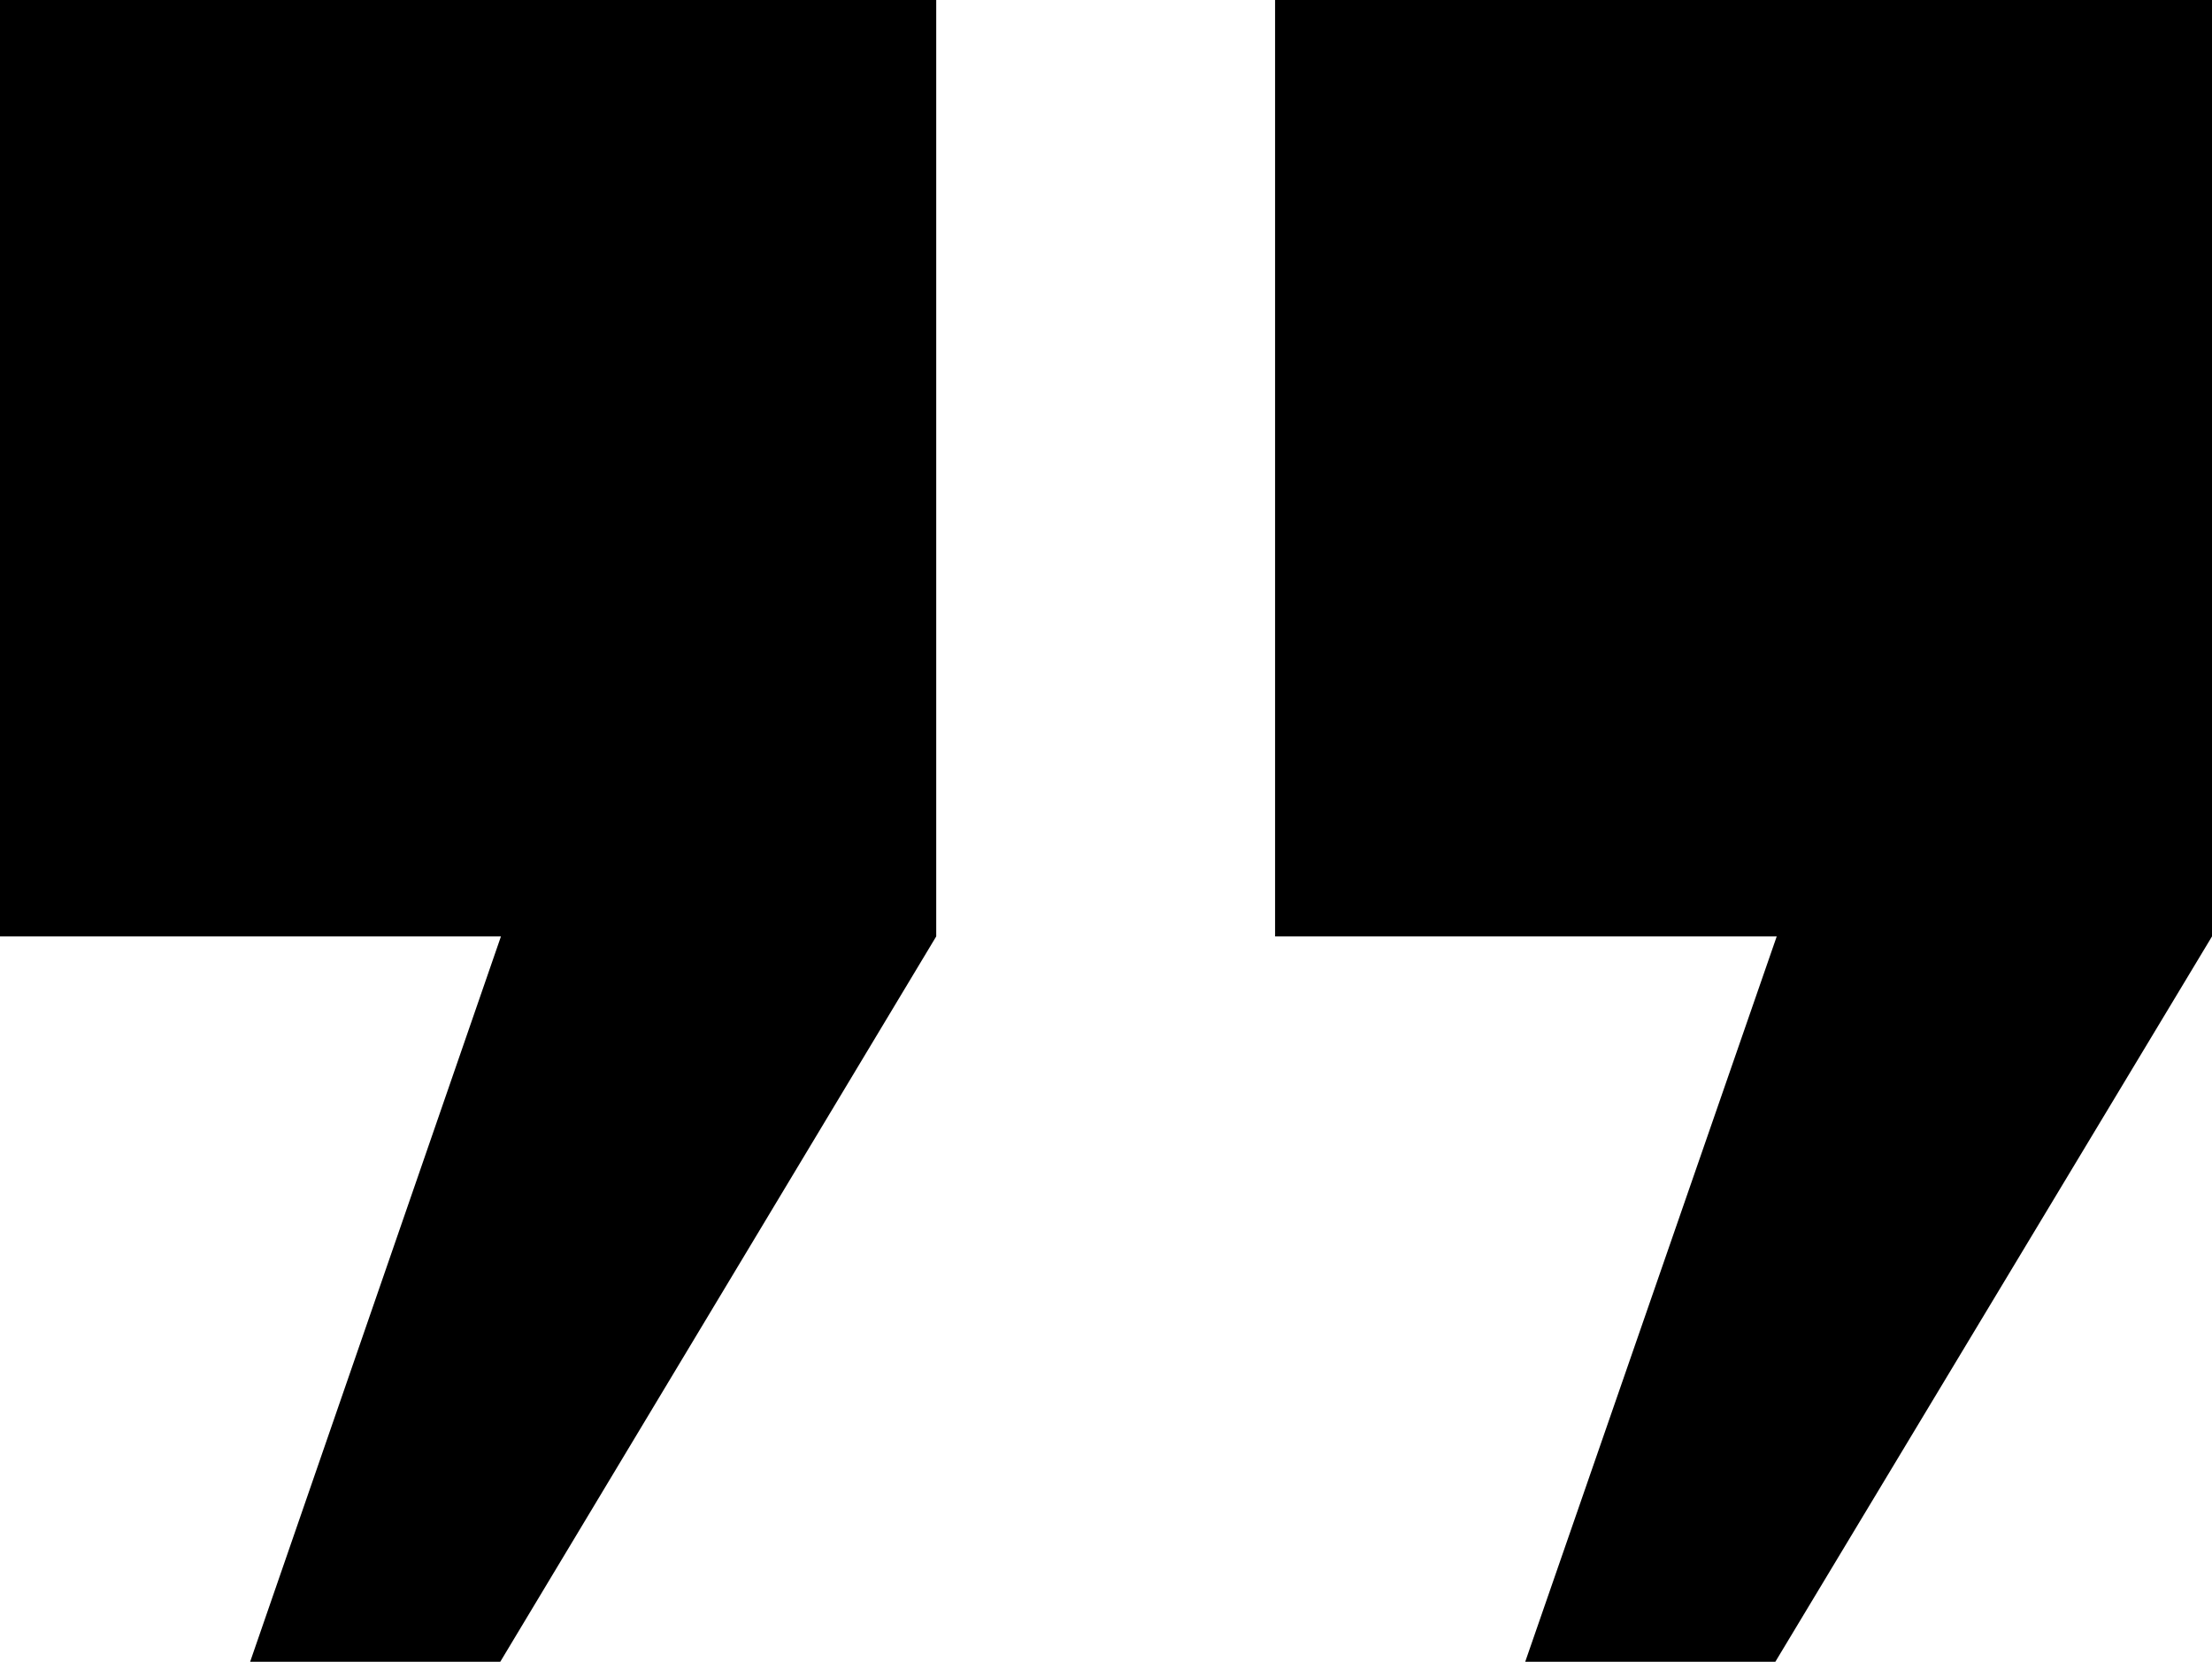
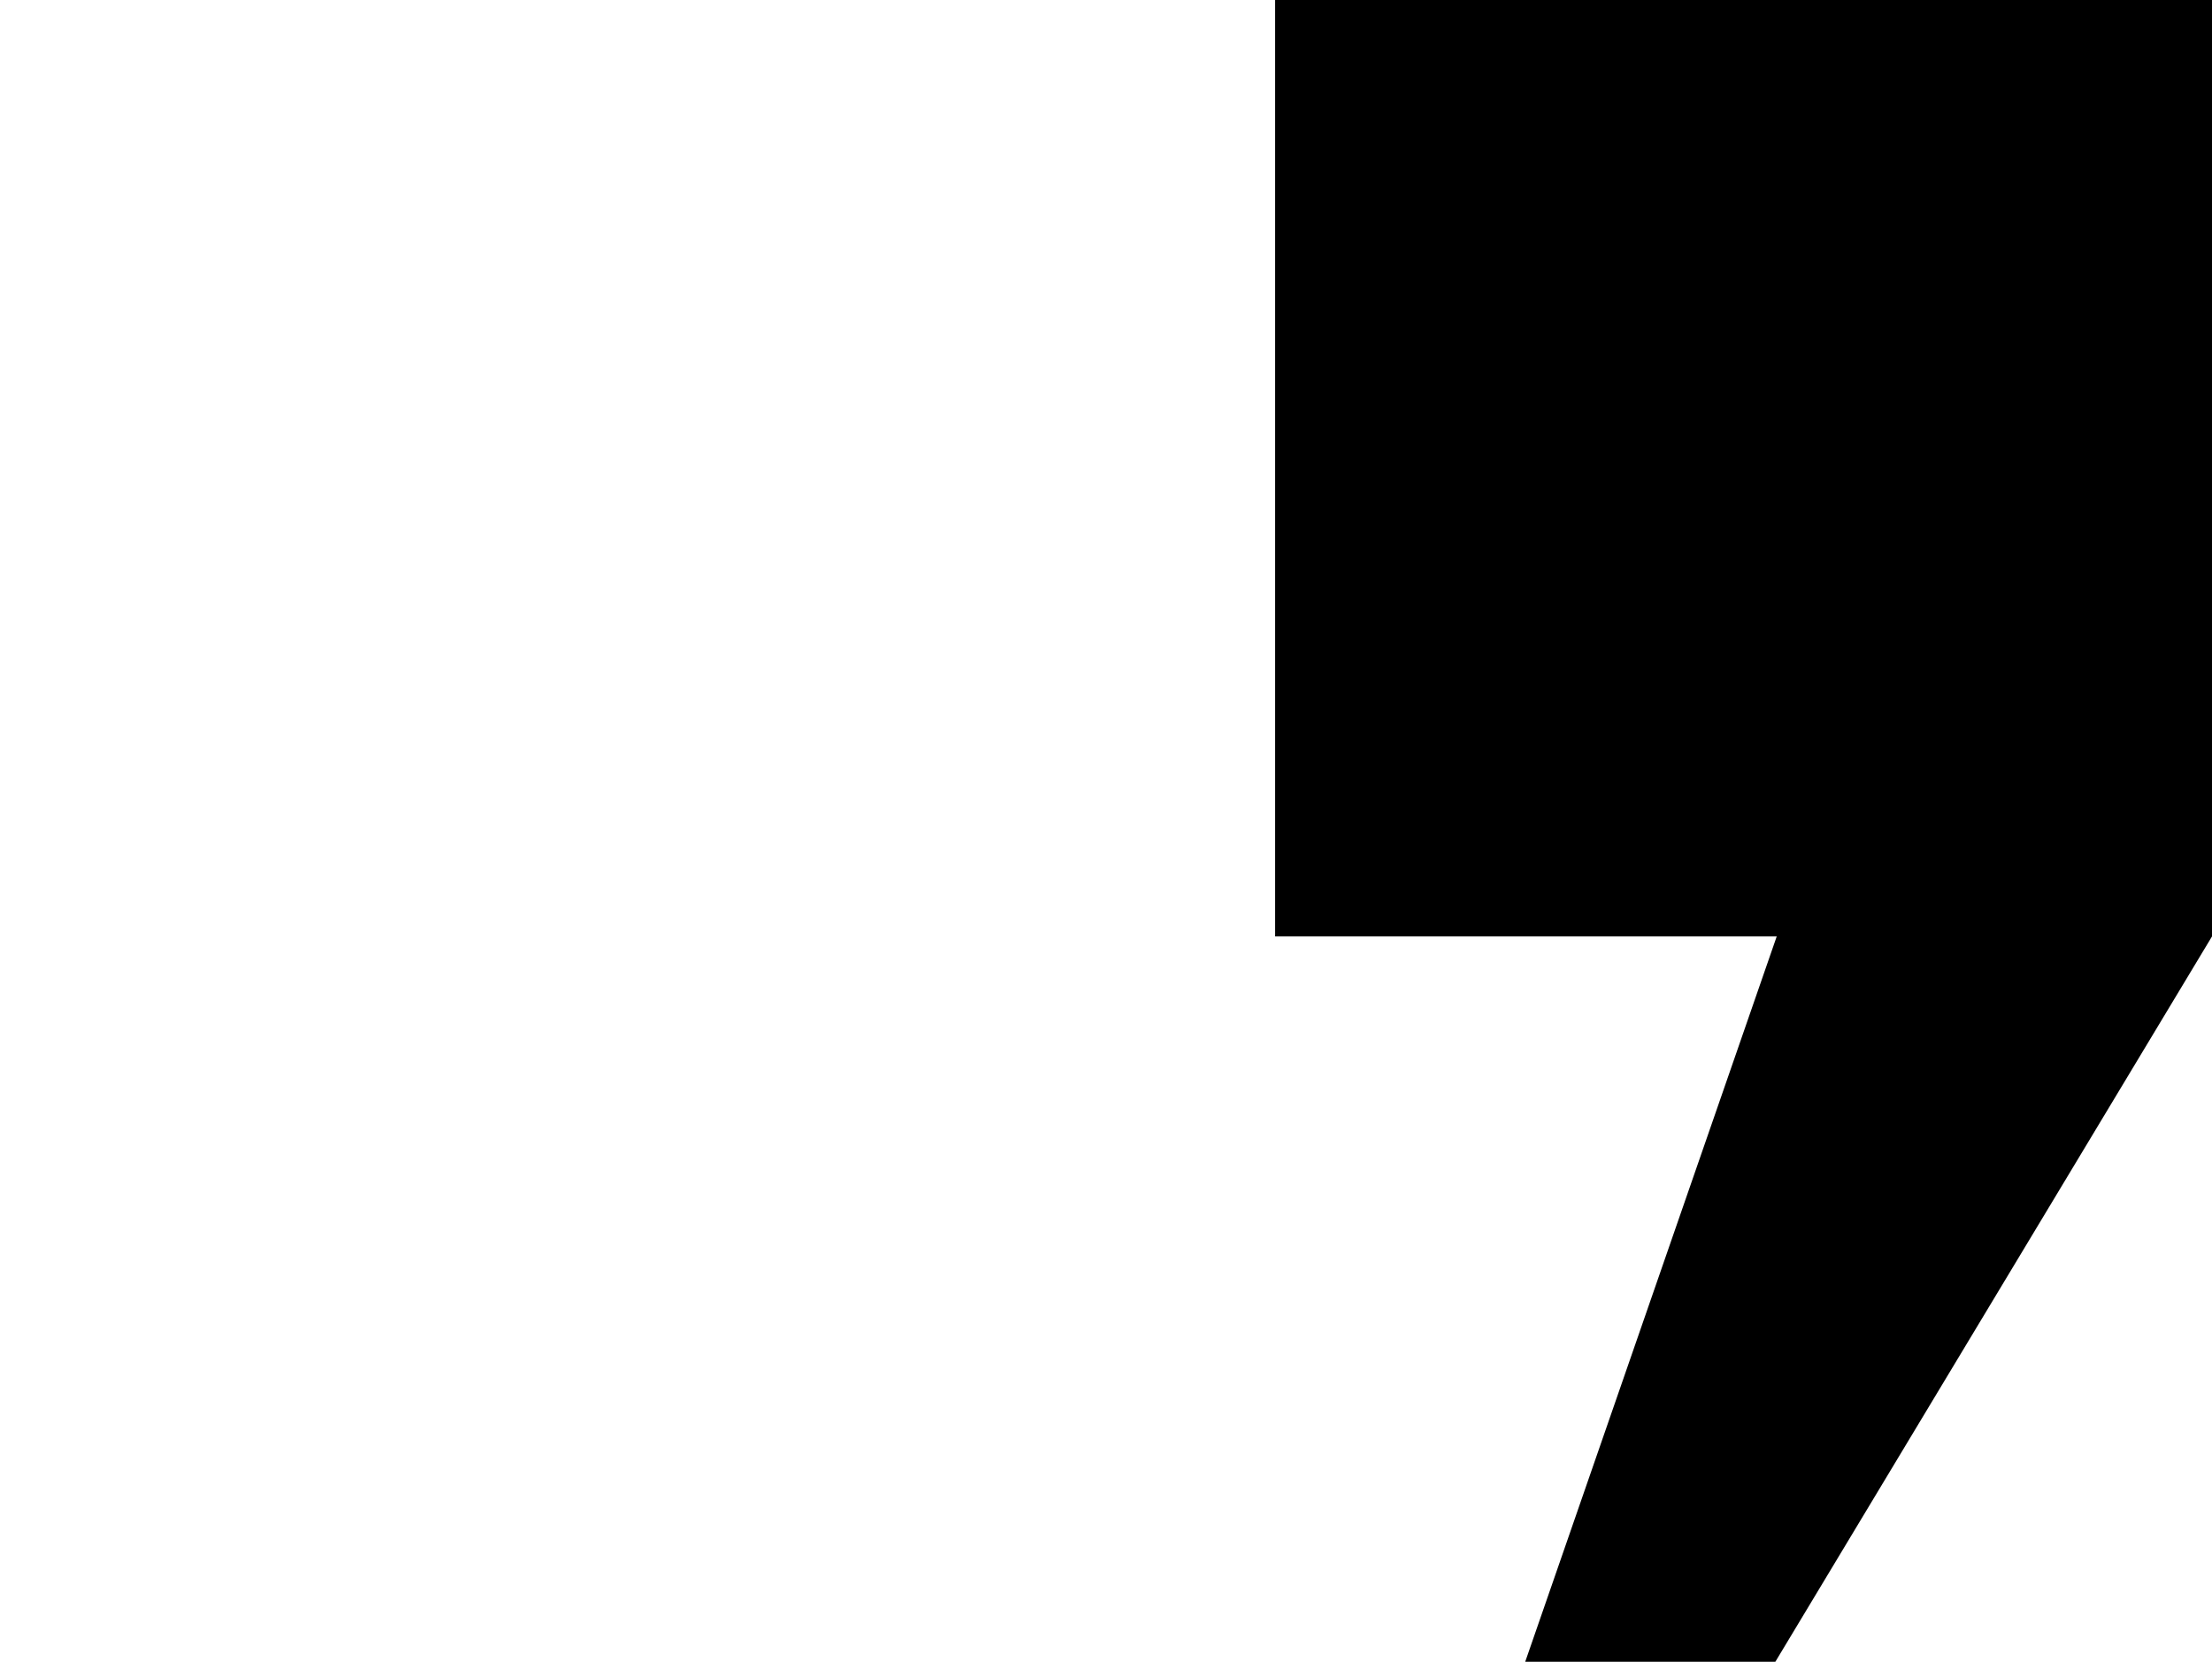
<svg xmlns="http://www.w3.org/2000/svg" id="Layer_2" data-name="Layer 2" viewBox="0 0 31.66 23.78">
  <g id="Layer_1-2" data-name="Layer 1">
    <g>
-       <polygon points="0 0 0 13.4 7.17 13.4 3.58 23.78 7.16 23.78 13.4 13.4 13.4 0 0 0" />
      <polygon points="18.25 0 18.25 13.4 25.43 13.4 21.83 23.78 25.41 23.78 31.66 13.4 31.66 0 18.25 0" />
    </g>
  </g>
</svg>